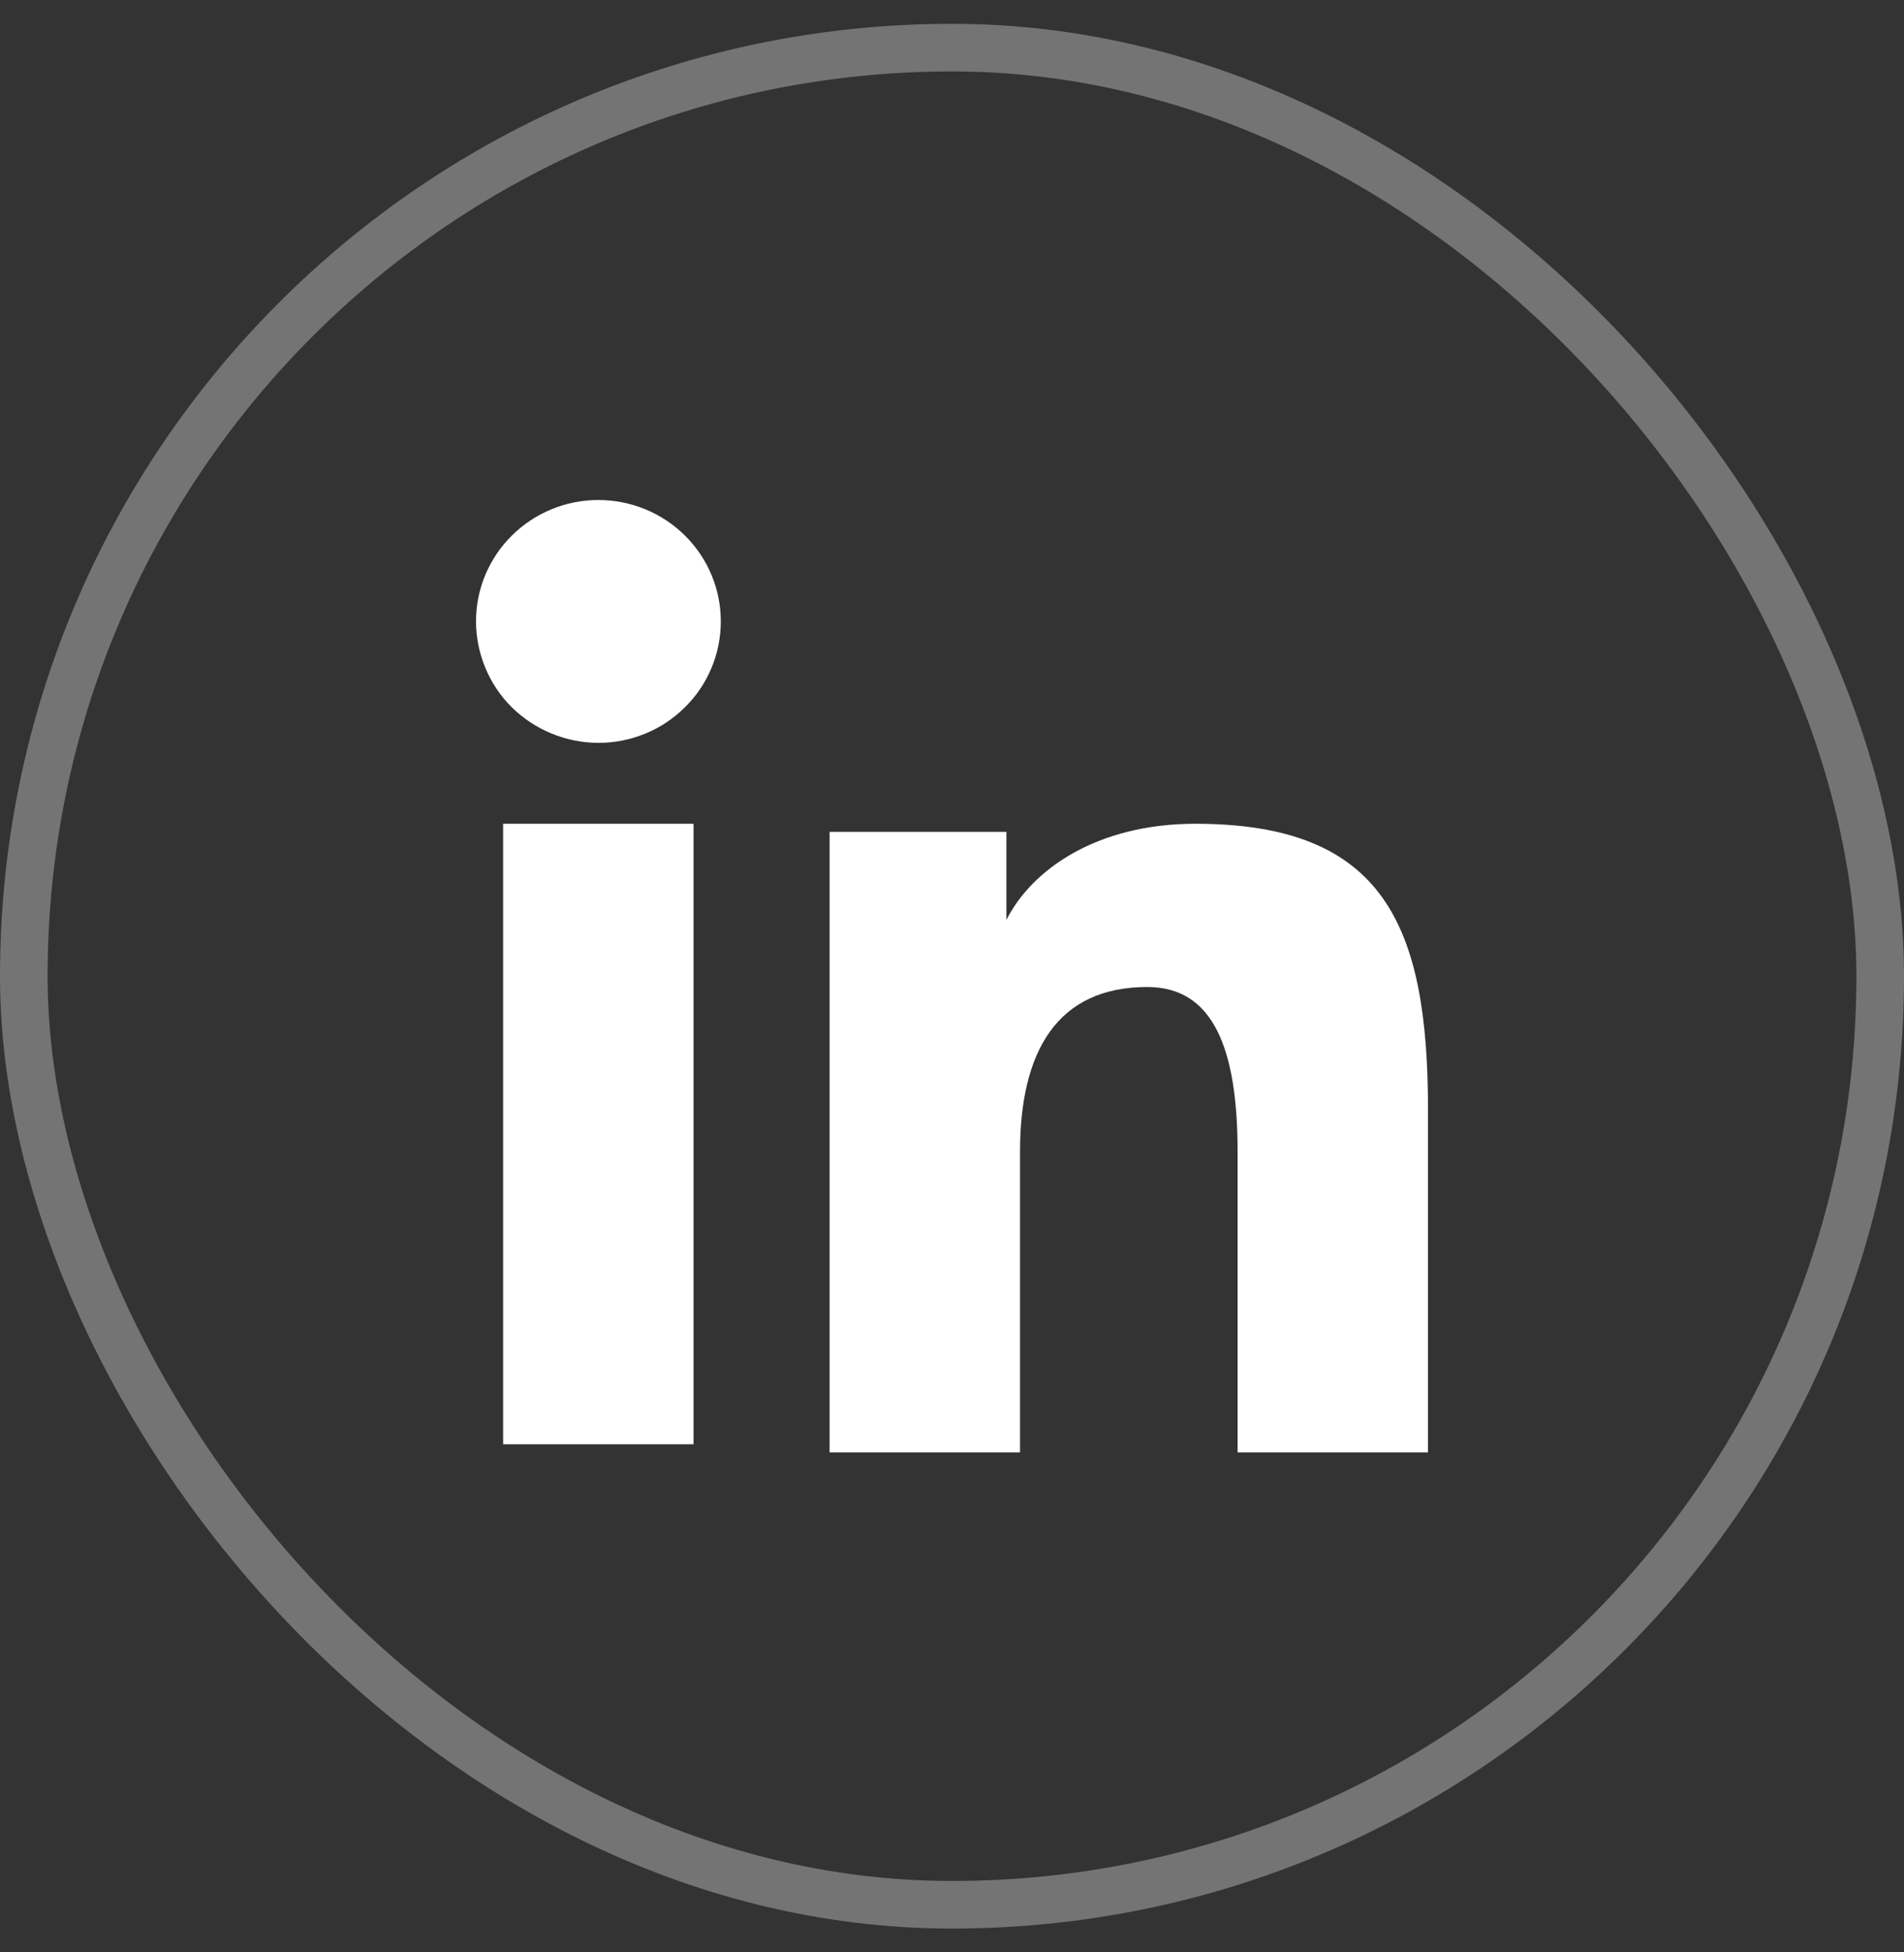
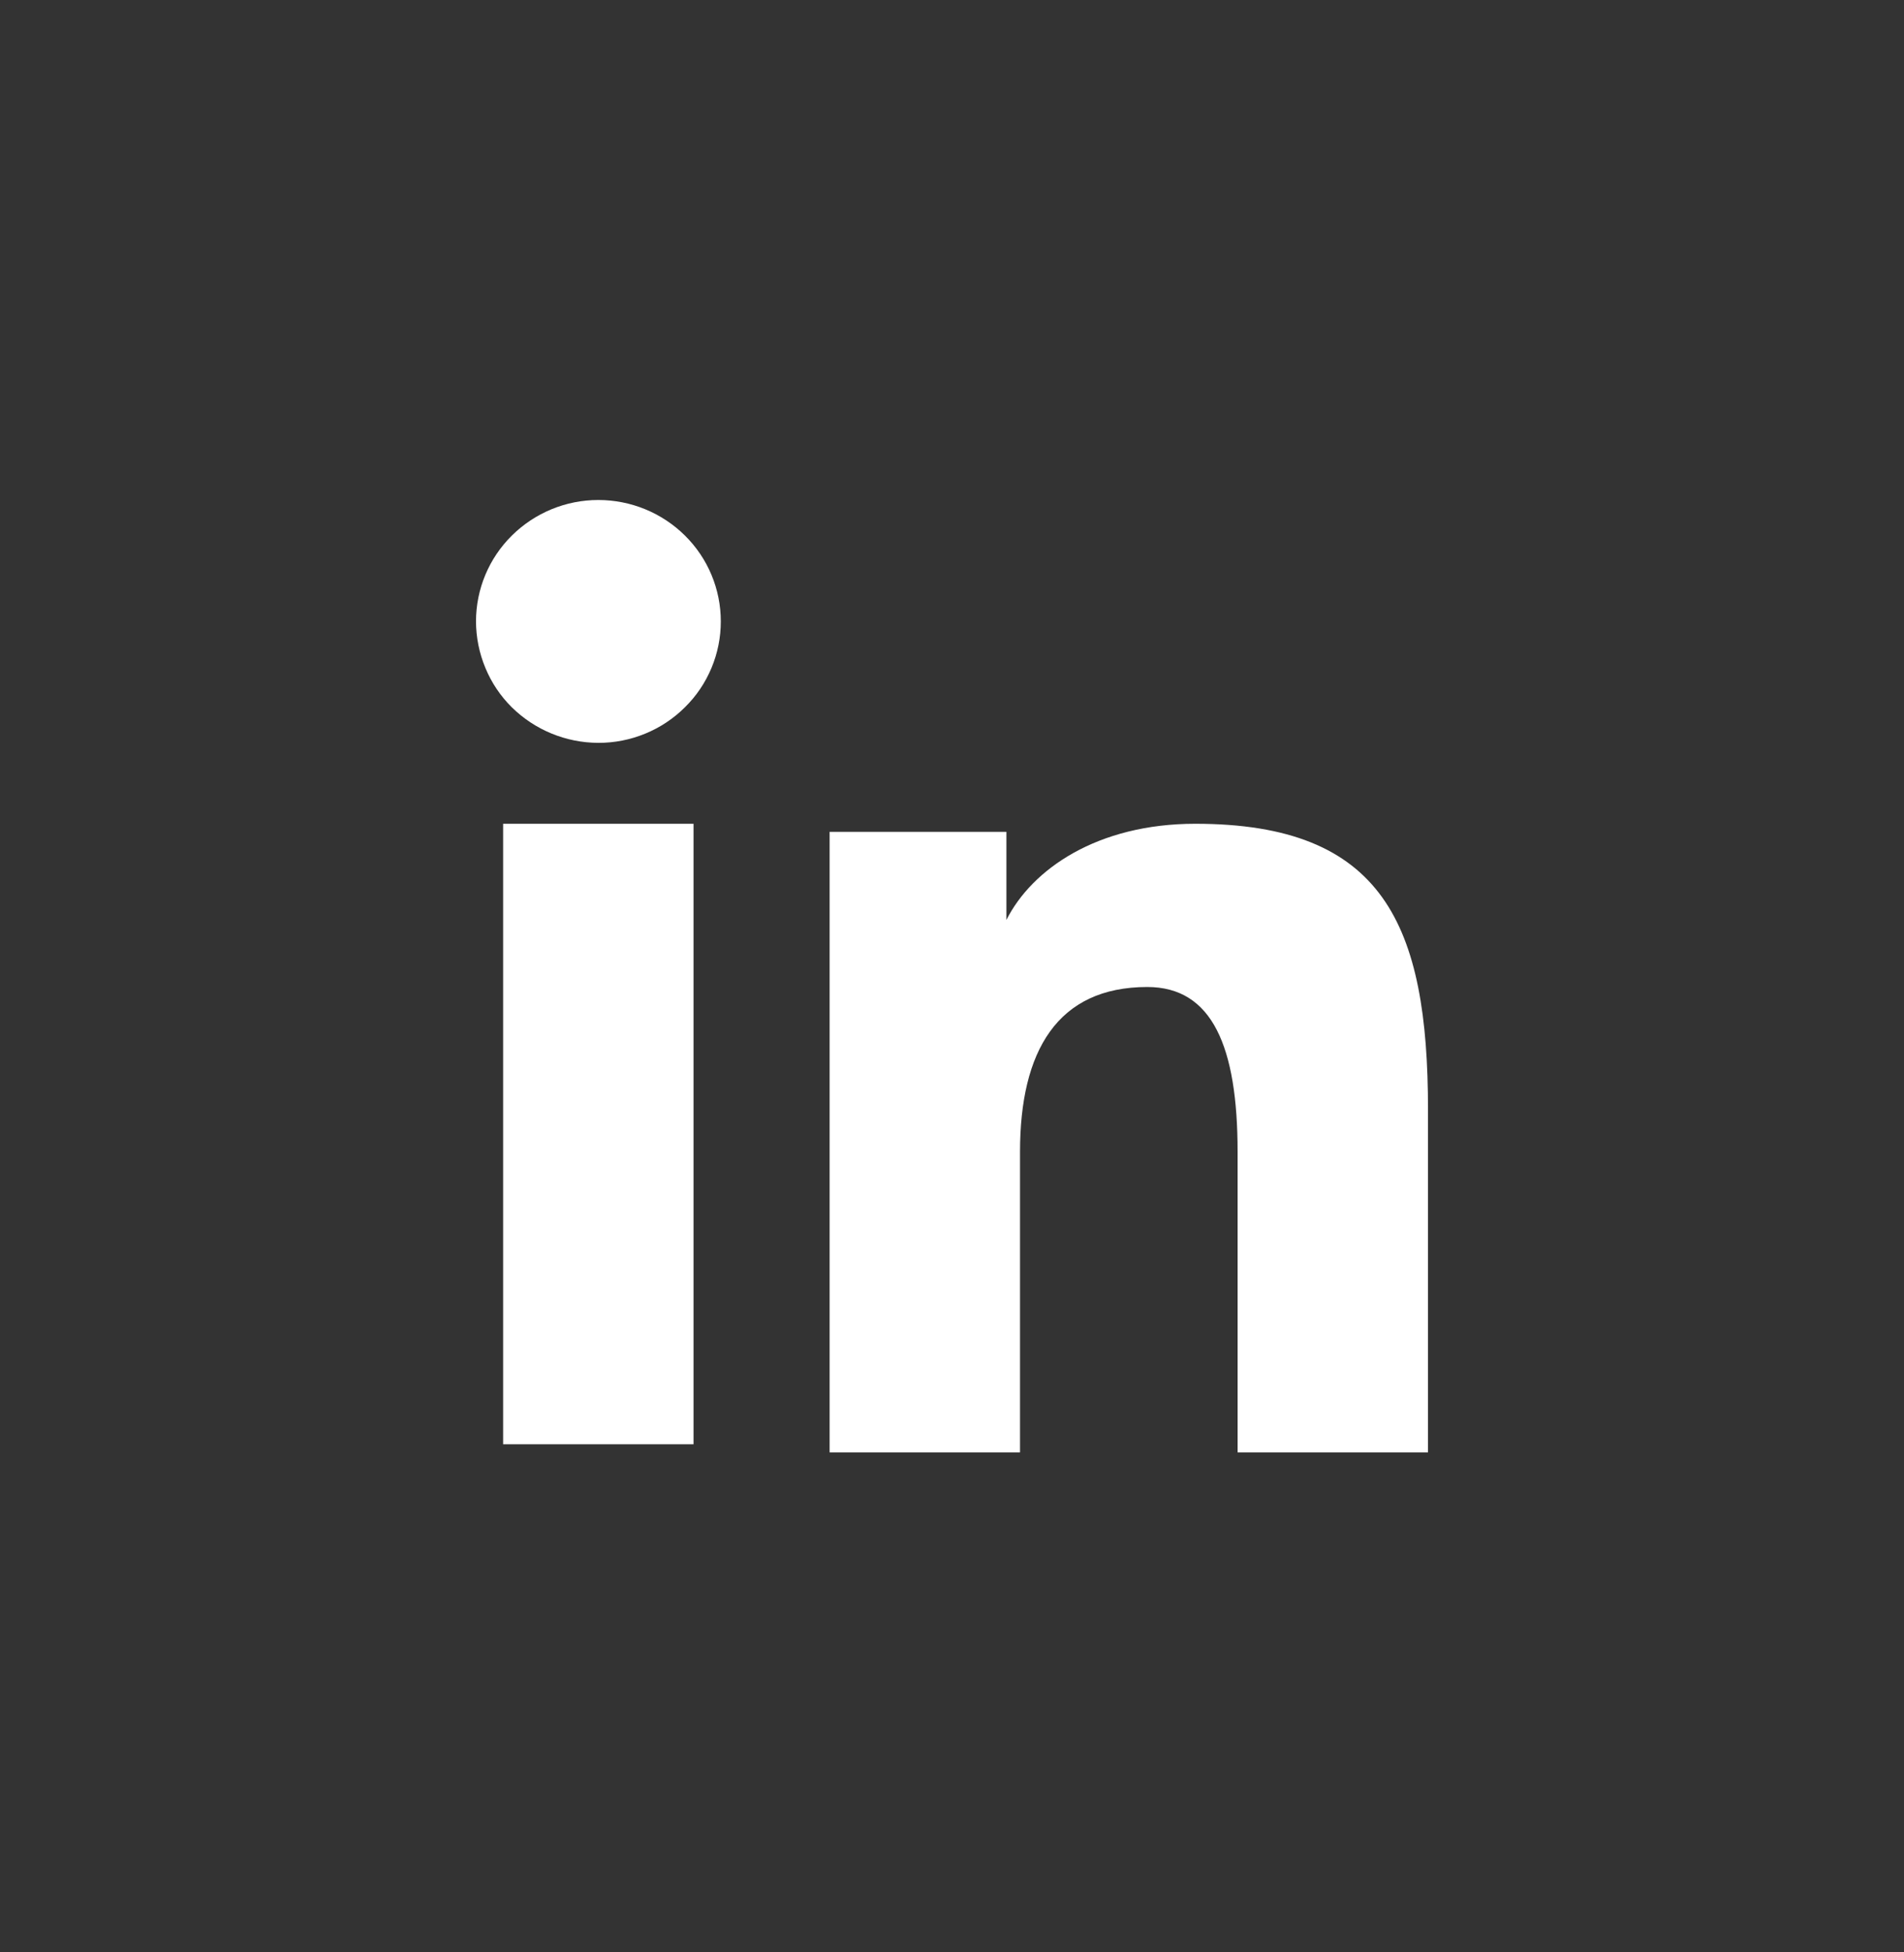
<svg xmlns="http://www.w3.org/2000/svg" width="40" height="41" viewBox="0 0 40 41" fill="none">
  <rect x="0" y="0" width="40" height="41" fill="#333333" stroke="none" />
-   <rect x="0.5" y="1" width="39" height="39" rx="19.5" stroke="#747474" />
  <path fill-rule="evenodd" clip-rule="evenodd" d="M17.429 17.469H21.143V19.319C21.678 18.255 23.05 17.299 25.111 17.299C29.062 17.299 30 19.417 30 23.303V30.5H26V24.188C26 21.975 25.465 20.727 24.103 20.727C22.214 20.727 21.429 22.072 21.429 24.187V30.5H17.429V17.469ZM10.57 30.33H14.57V17.299H10.57V30.33ZM15.143 13.05C15.143 13.385 15.077 13.717 14.947 14.027C14.818 14.336 14.629 14.617 14.39 14.852C14.151 15.09 13.867 15.279 13.554 15.407C13.242 15.535 12.908 15.601 12.57 15.6C11.89 15.598 11.237 15.33 10.752 14.853C10.514 14.617 10.325 14.336 10.197 14.026C10.068 13.717 10.001 13.385 10 13.05C10 12.373 10.27 11.725 10.753 11.247C11.237 10.768 11.89 10.499 12.571 10.5C13.253 10.5 13.907 10.769 14.39 11.247C14.873 11.725 15.143 12.373 15.143 13.05Z" fill="white" />
</svg>